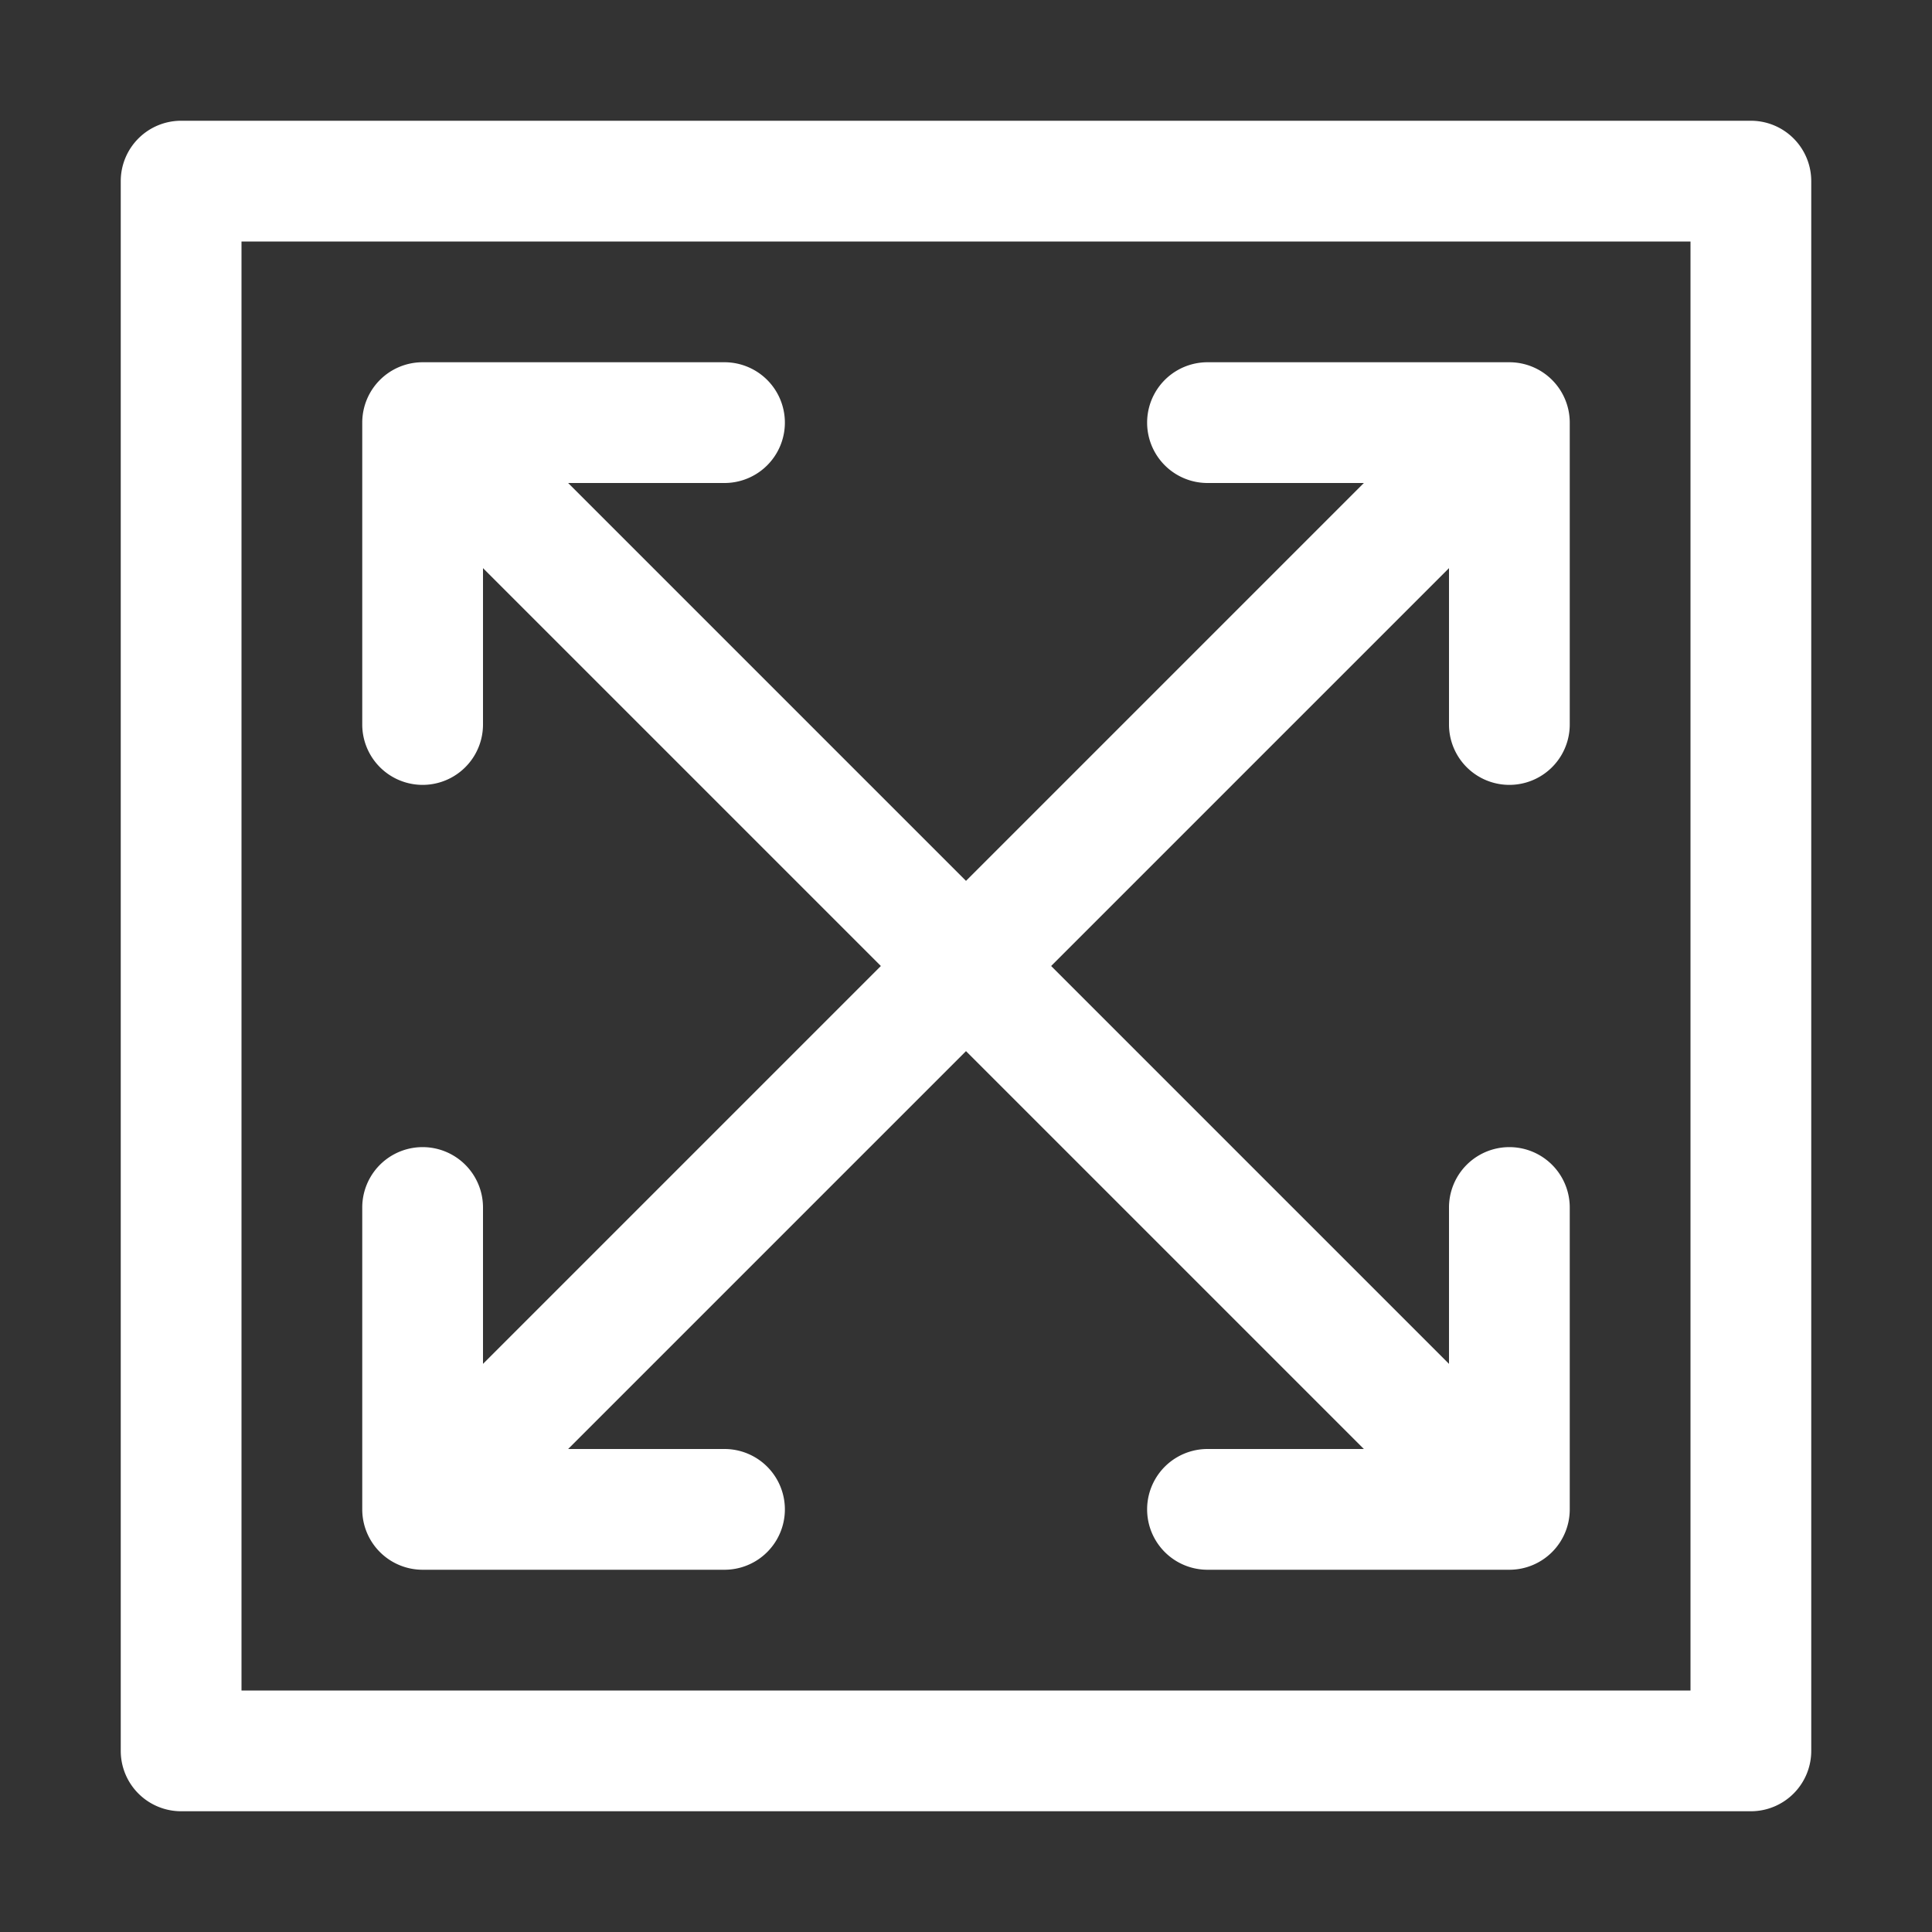
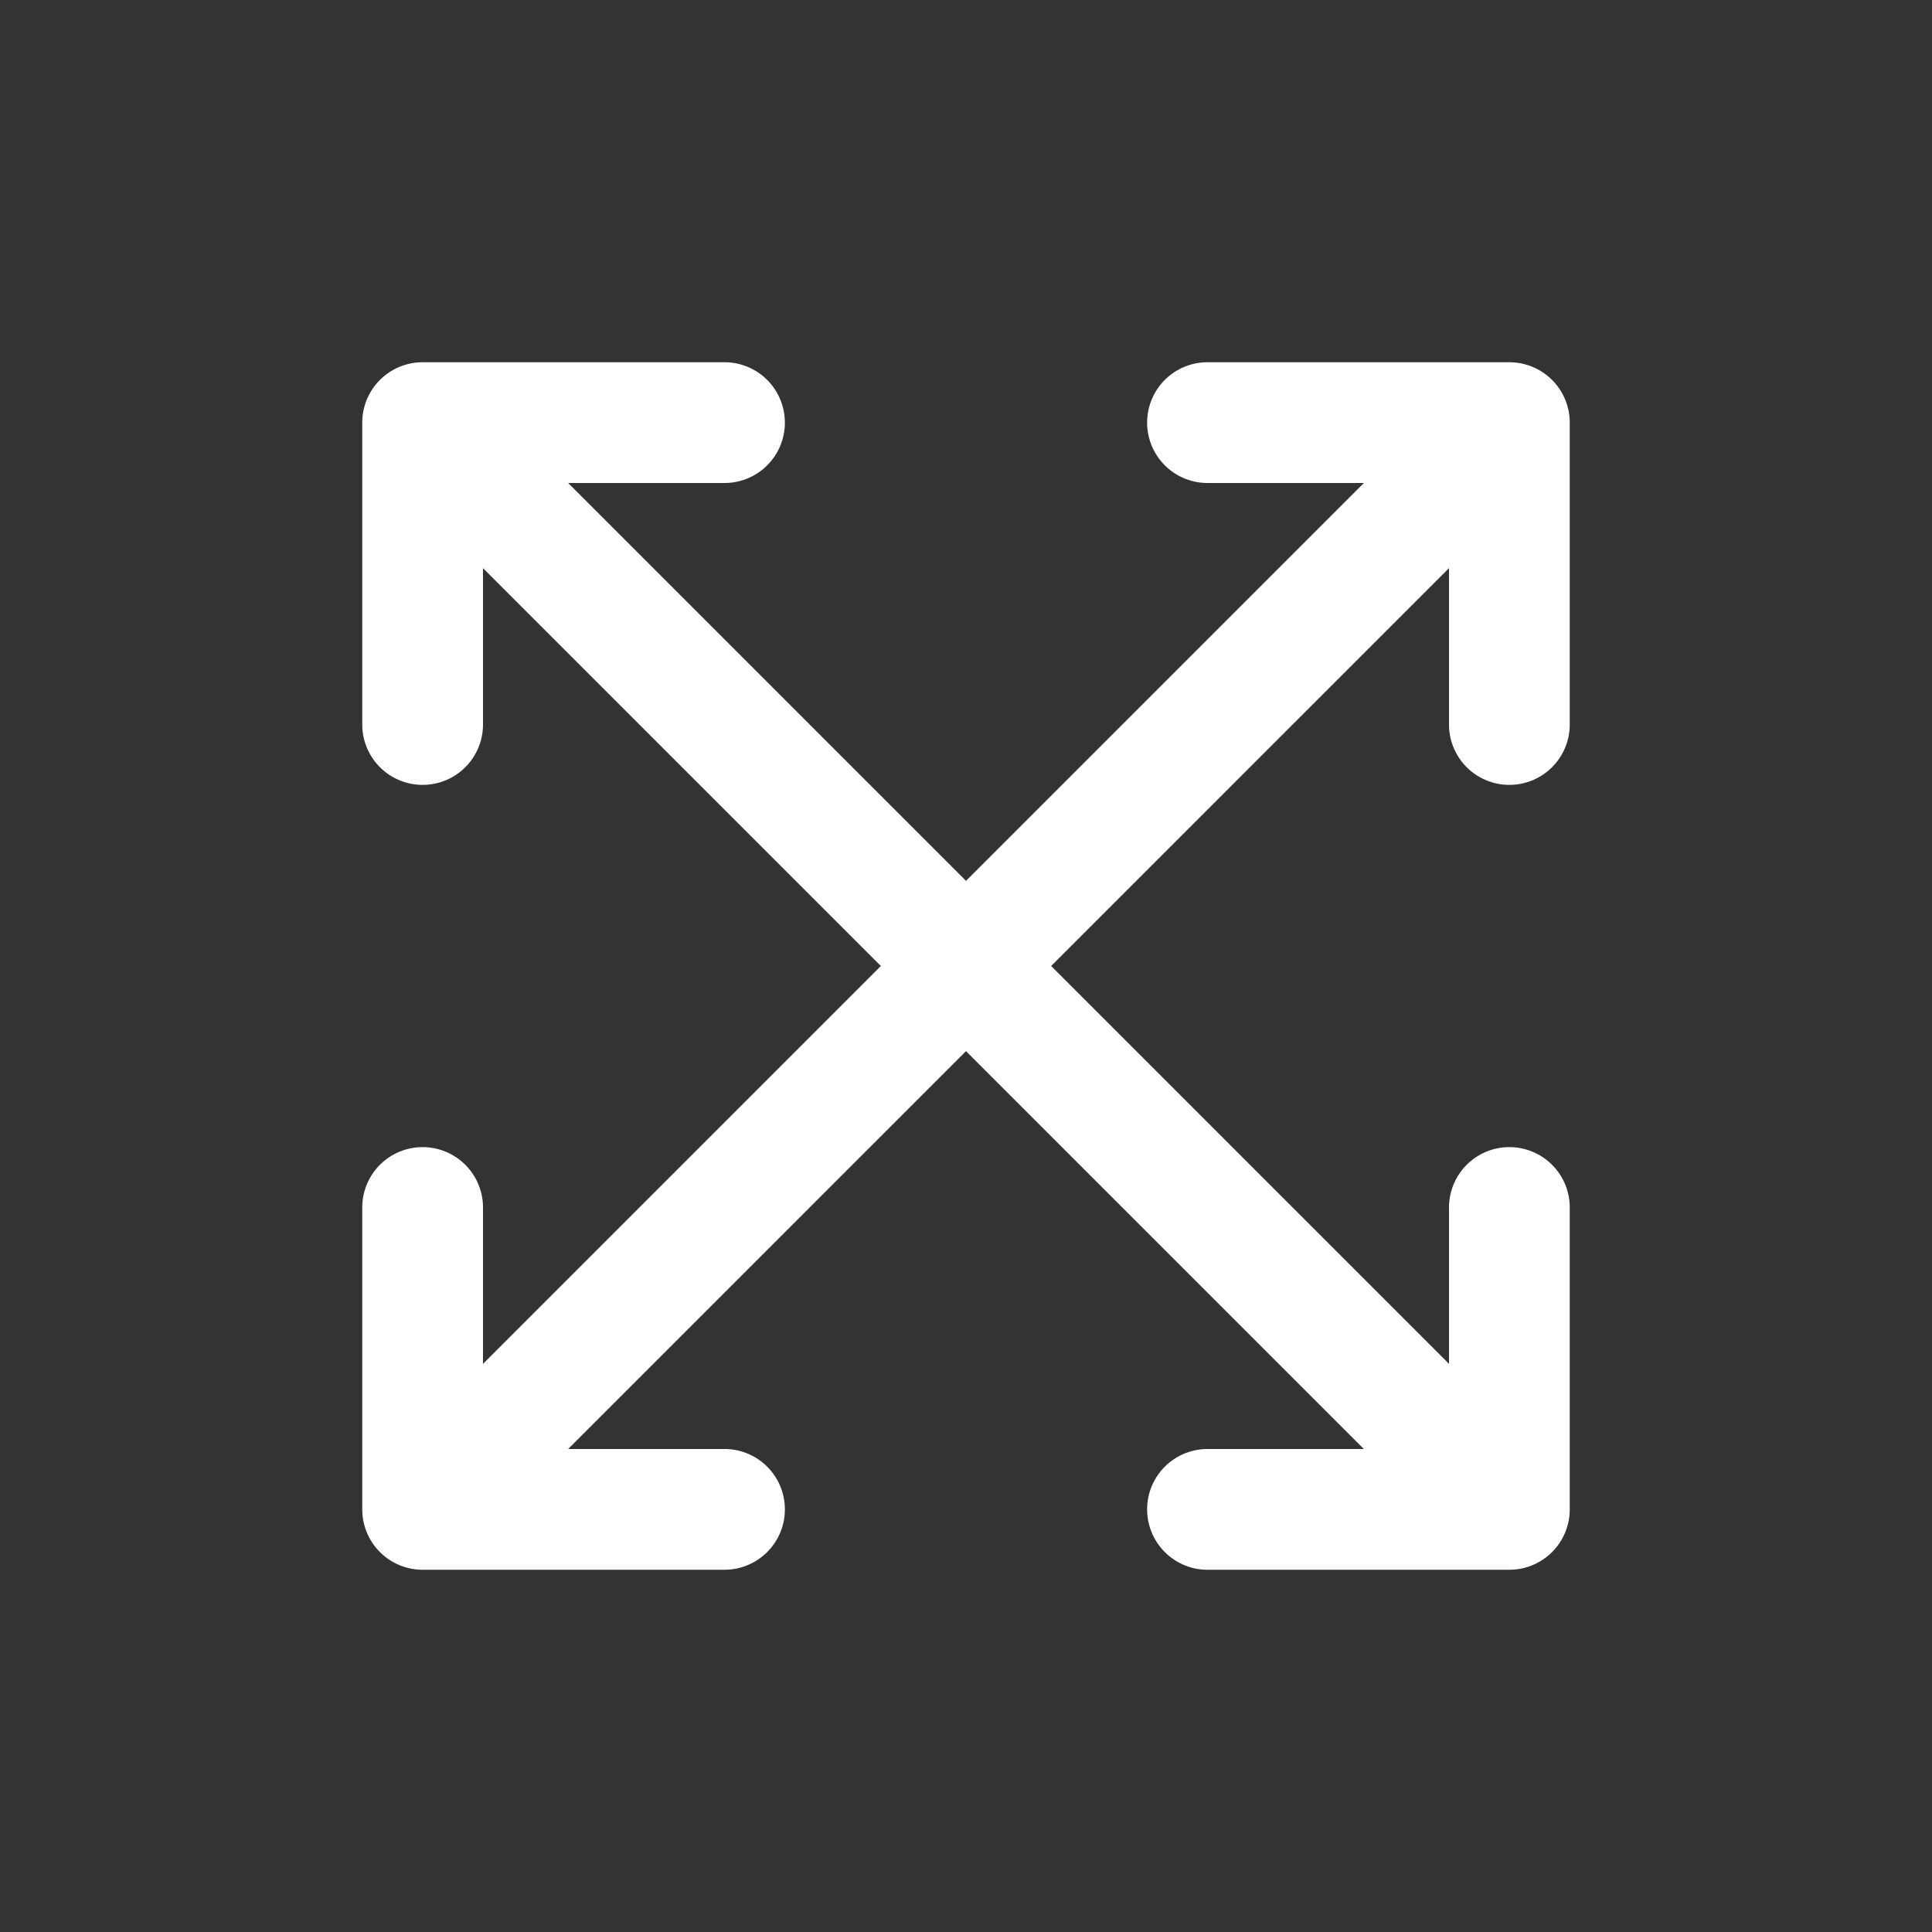
<svg xmlns="http://www.w3.org/2000/svg" viewBox="0 0 32 32" fill="#fff">
  <rect x="0" y="0" width="32" height="32" fill="#333333" stroke="none" />
  <g data-name="resize, navigation, full, size, move, editing, maximize">
-     <path d="M29 2H3a1 1 0 00-1 1v26a1 1 0 001 1h26a1 1 0 001-1V3a1 1 0 00-1-1zm-1 26H4V4h24z" />
    <path d="M7 26h5a1 1 0 000-2H9.41L16 17.41 22.59 24H20a1 1 0 000 2h5a1 1 0 001-1v-5a1 1 0 00-2 0v2.59L17.41 16 24 9.41V12a1 1 0 002 0V7a1 1 0 00-1-1h-5a1 1 0 000 2h2.59L16 14.59 9.41 8H12a1 1 0 000-2H7a1 1 0 00-1 1v5a1 1 0 002 0V9.41L14.59 16 8 22.59V20a1 1 0 00-2 0v5a1 1 0 001 1z" />
  </g>
</svg>